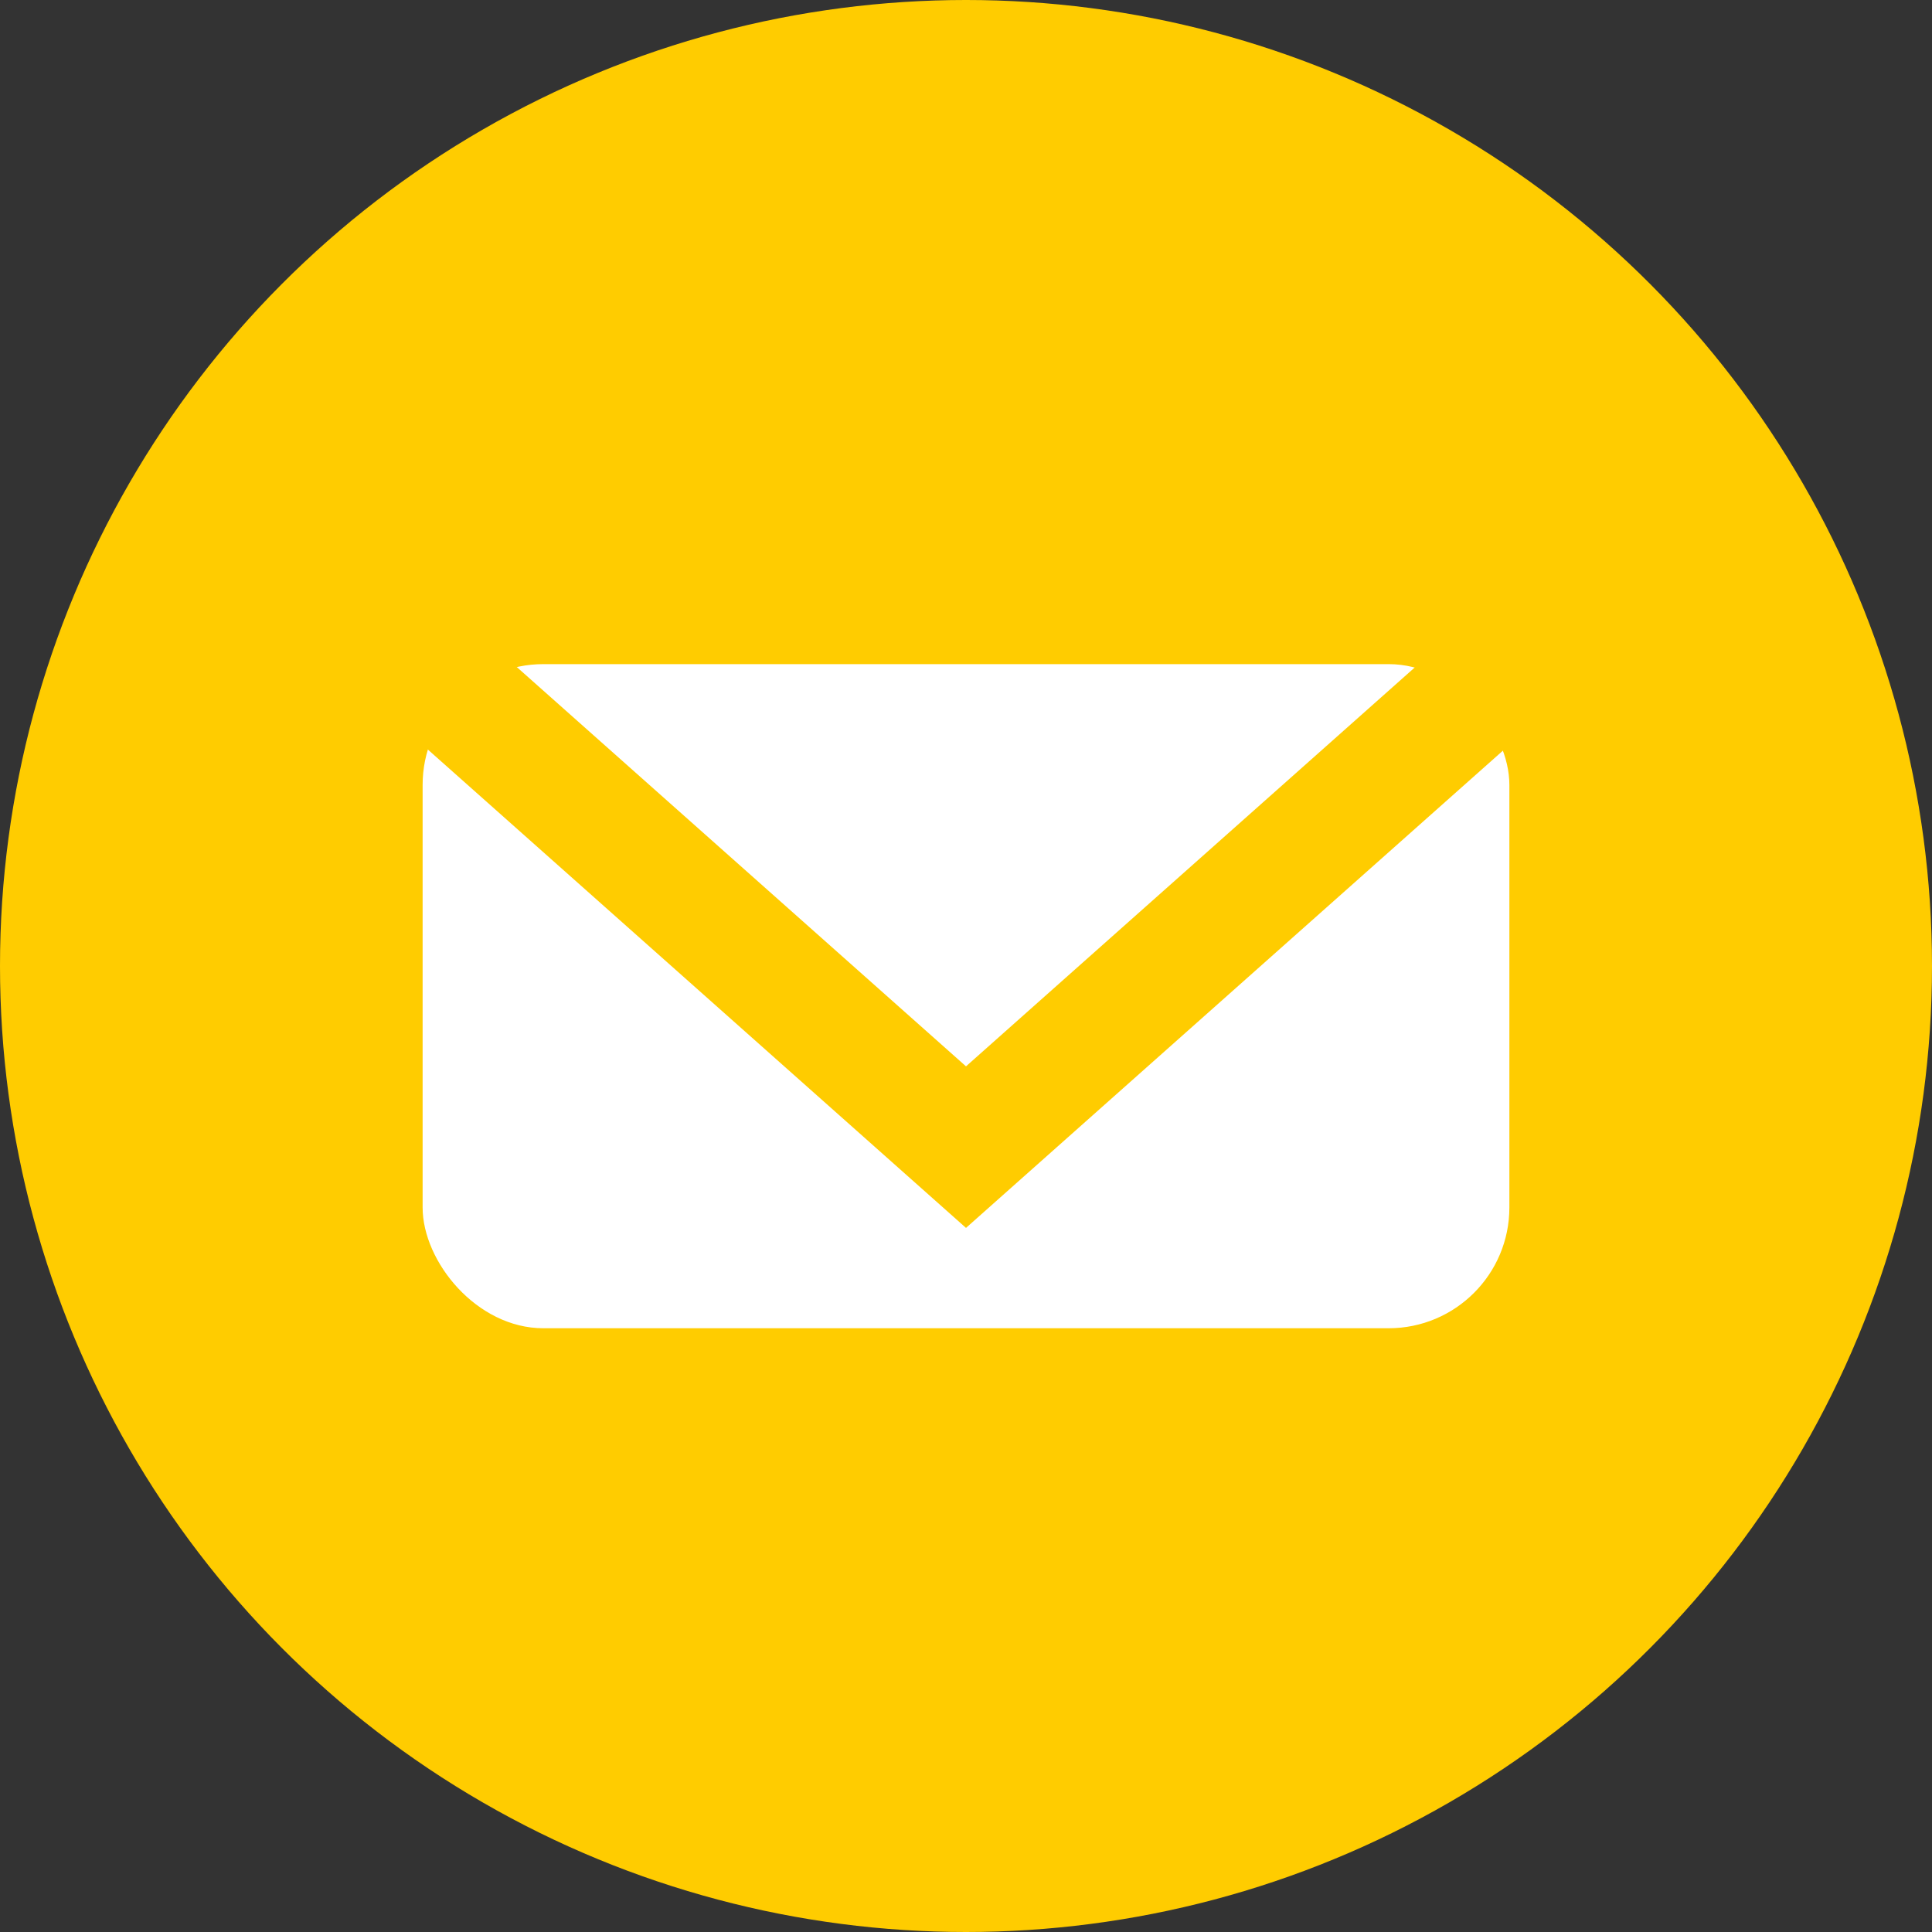
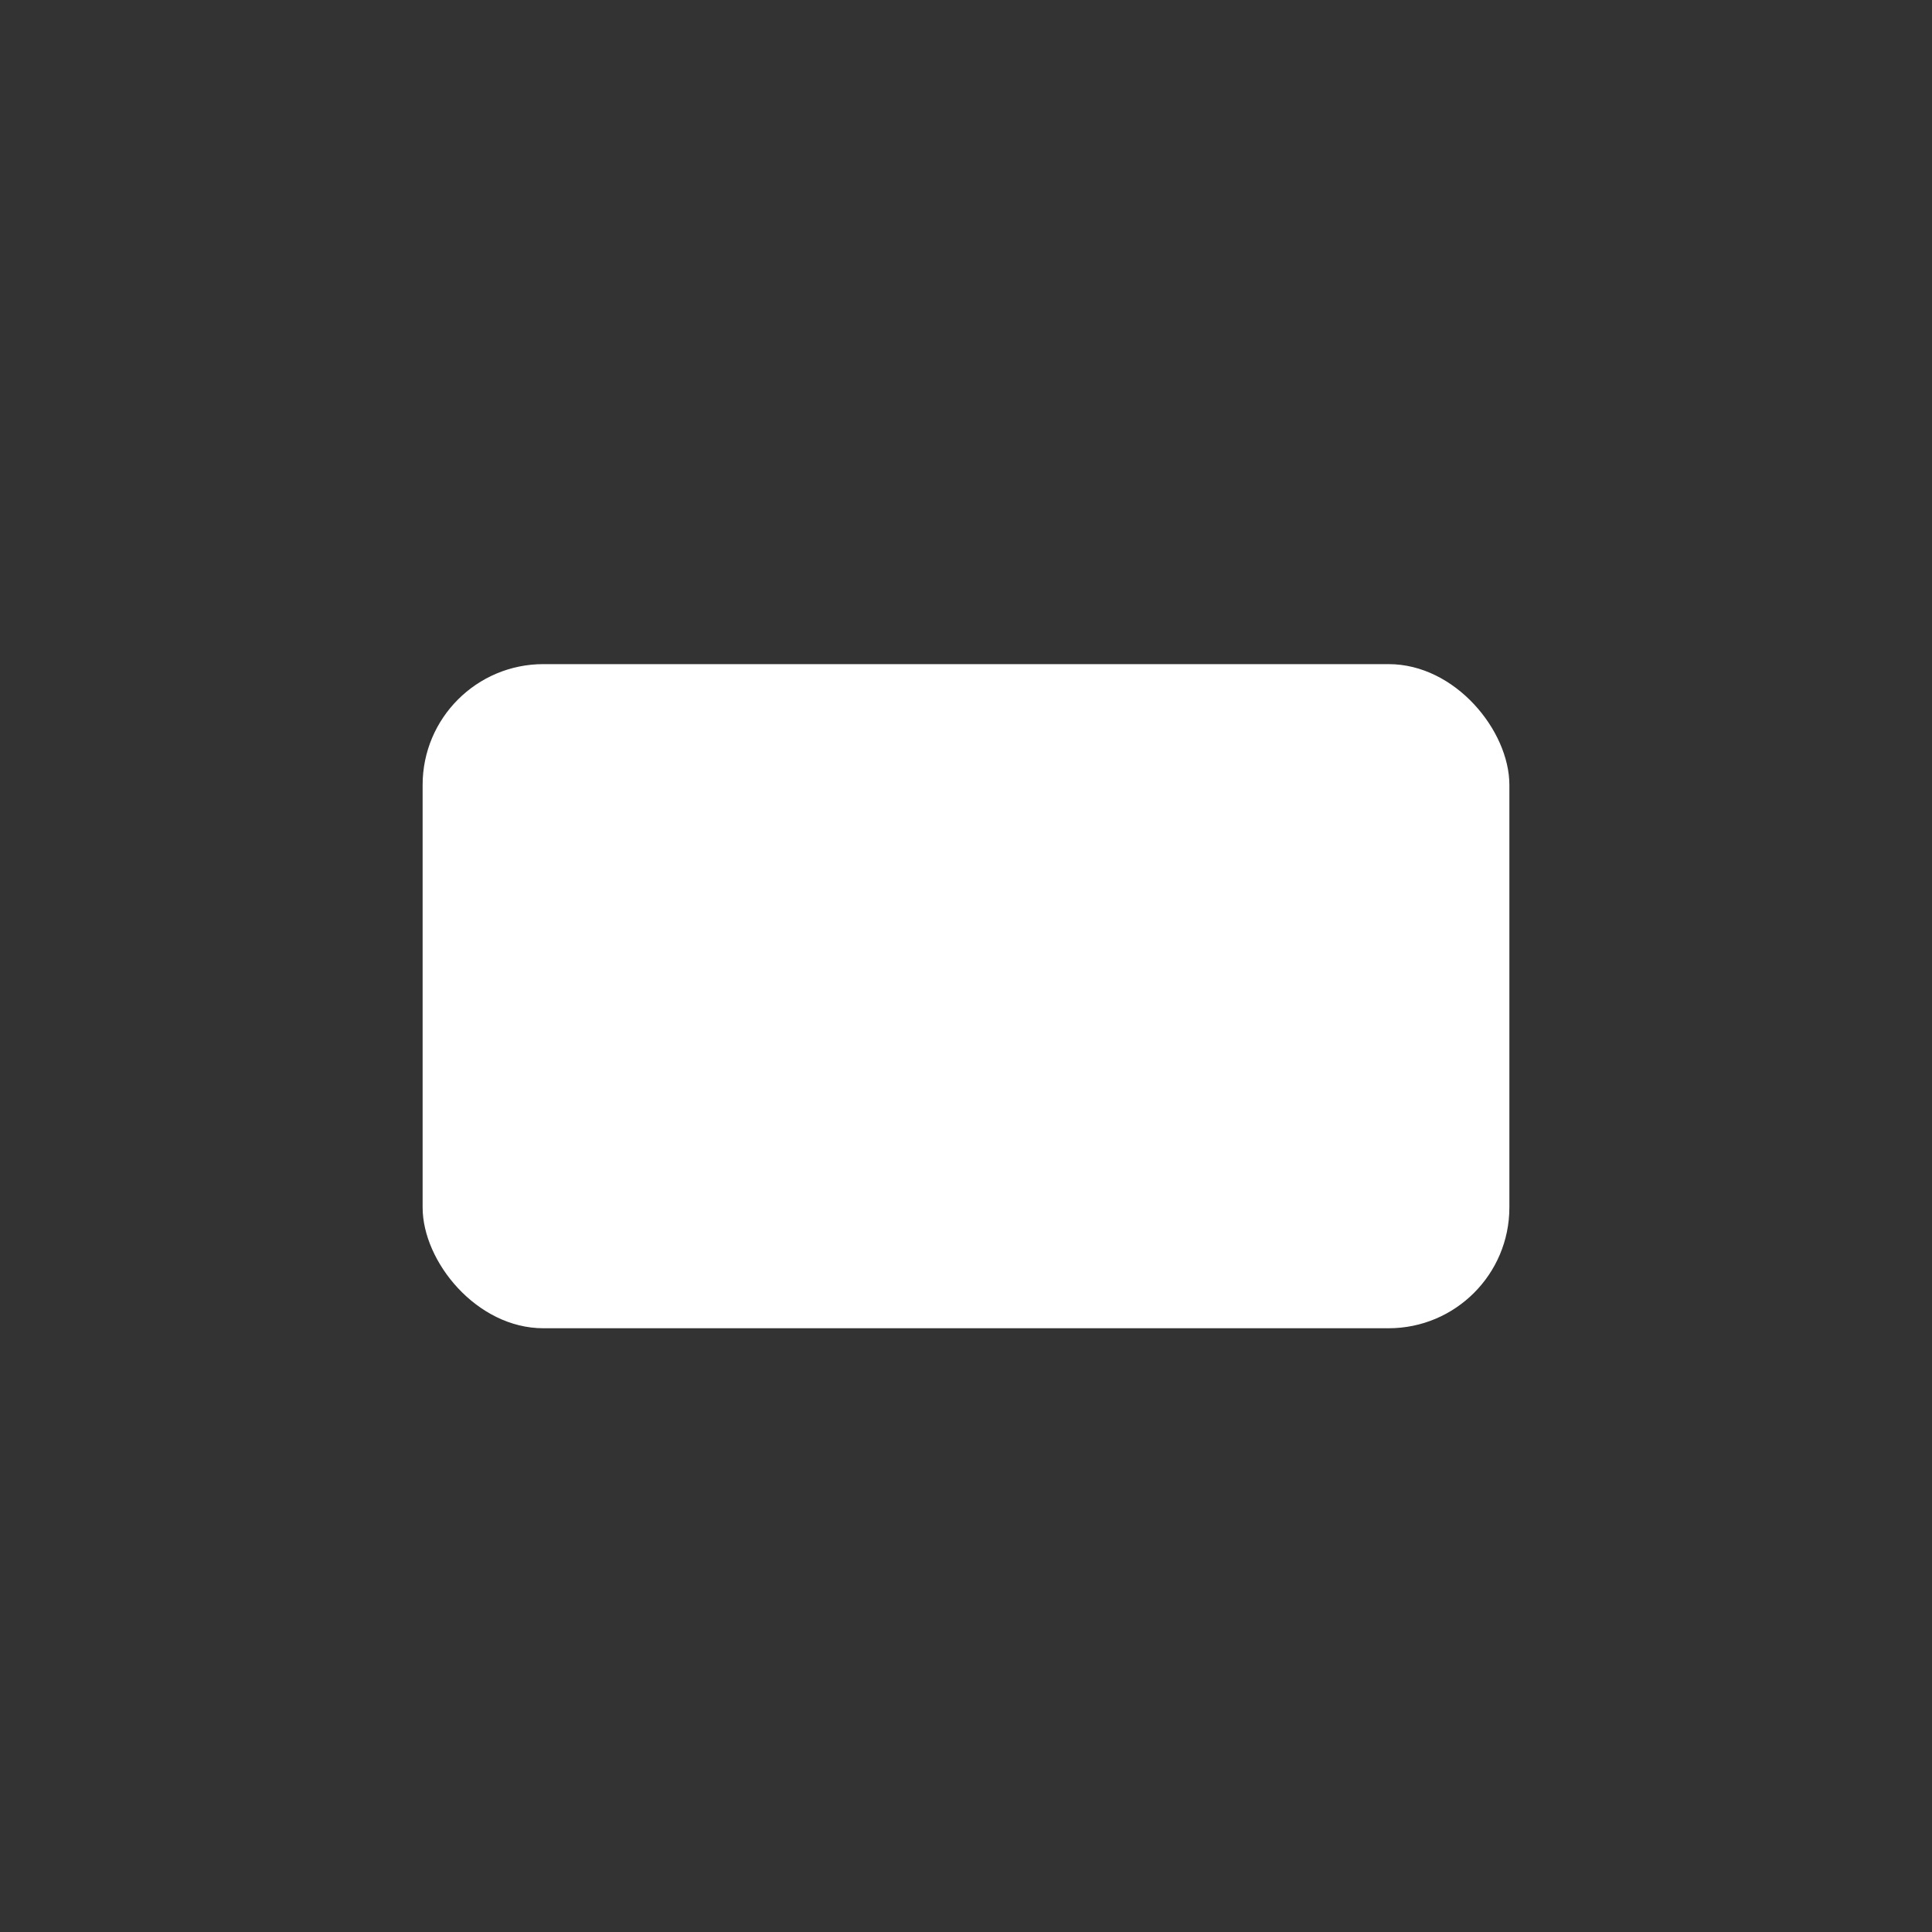
<svg xmlns="http://www.w3.org/2000/svg" id="ico_mail.svg" width="32" height="32" viewBox="0 0 32 32">
  <rect x="0" y="0" width="32" height="32" fill="#333333" stroke="none" />
  <defs>
    <style>
      .cls-1 {
        fill: #fc0;
      }

      .cls-2 {
        fill: #fff;
      }

      .cls-3 {
        fill: none;
        stroke: #fc0;
        stroke-width: 2px;
        fill-rule: evenodd;
      }
    </style>
  </defs>
-   <circle id="楕円形_2" data-name="楕円形 2" class="cls-1" cx="16" cy="16" r="16" />
  <rect id="長方形_10" data-name="長方形 10" class="cls-2" x="7" y="11" width="18" height="11" rx="2" ry="2" />
-   <path id="シェイプ_3" data-name="シェイプ 3" class="cls-3" d="M1199,851l-9,8-9-8" transform="translate(-1174 -840)" />
</svg>